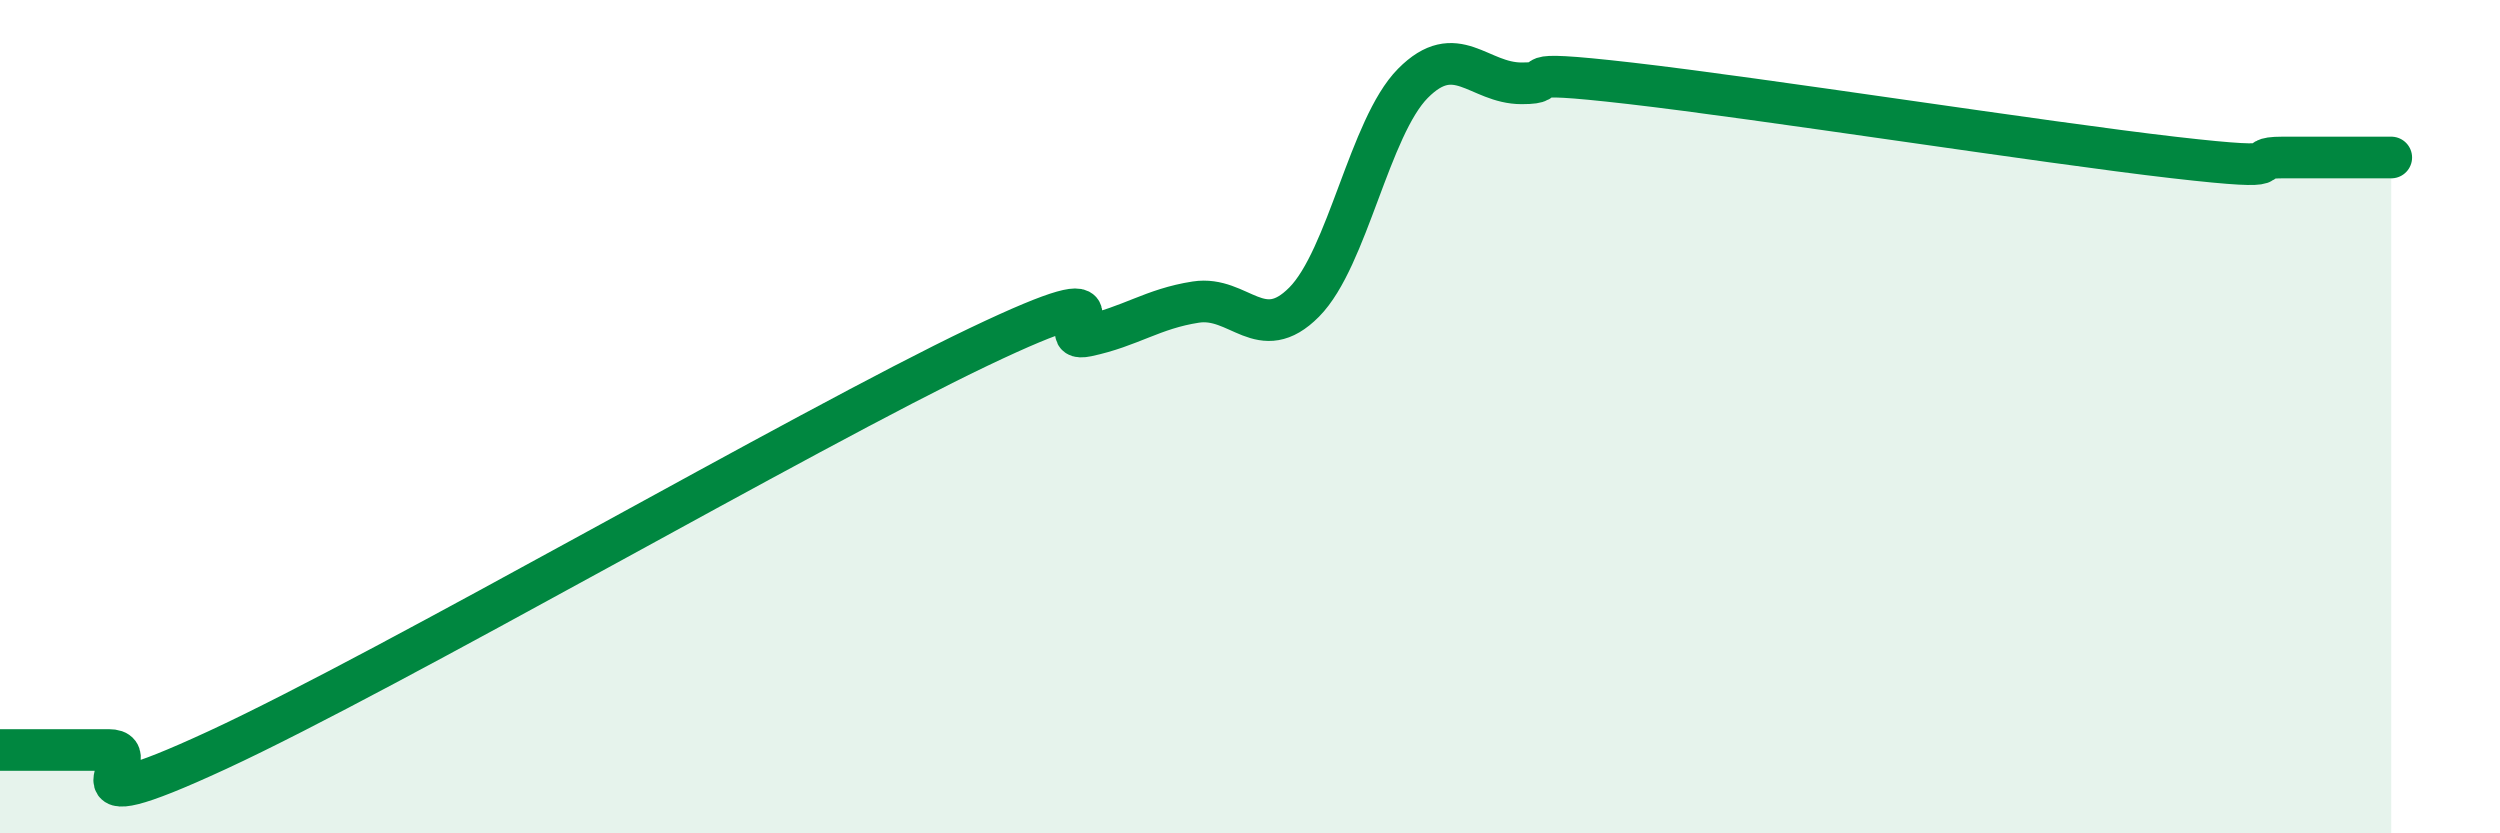
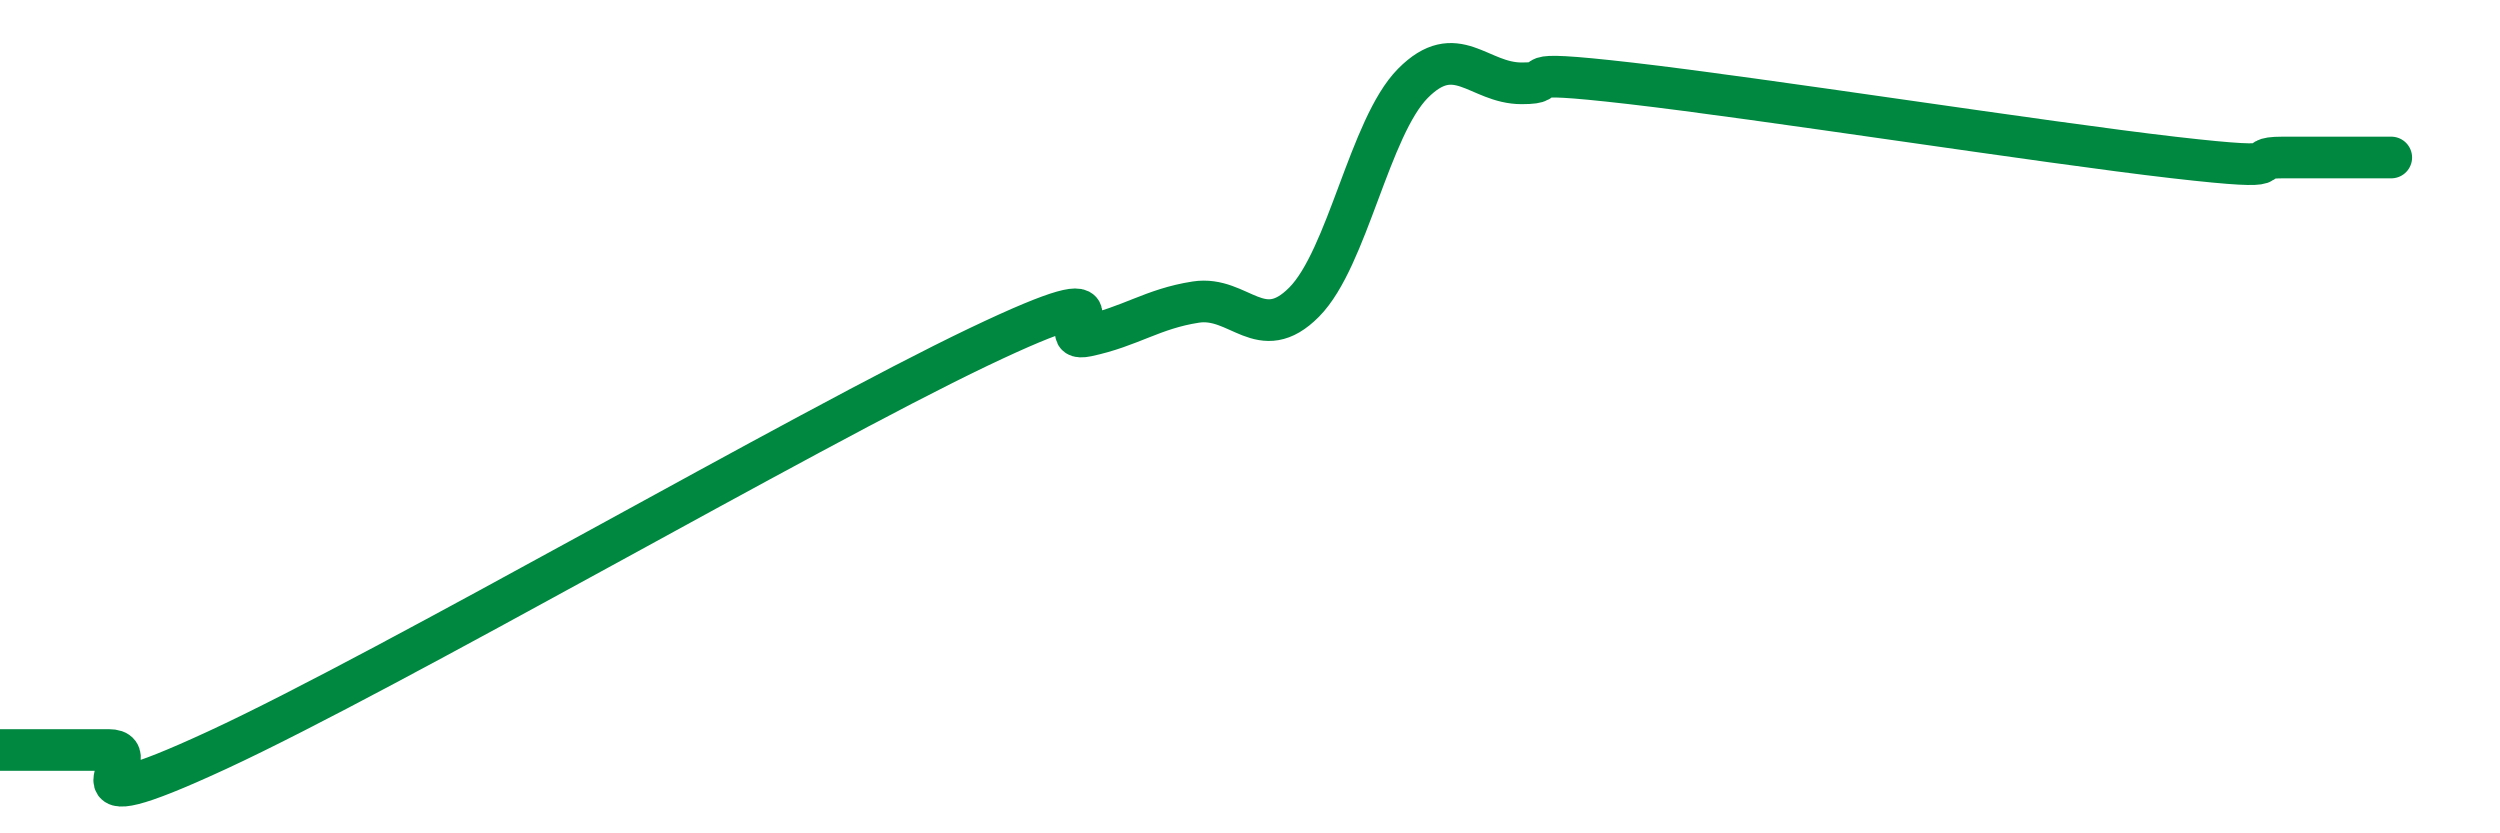
<svg xmlns="http://www.w3.org/2000/svg" width="60" height="20" viewBox="0 0 60 20">
-   <path d="M 0,18 C 0.52,18 1.57,18 2.61,18 C 3.65,18 1.05,19.93 5.22,18 C 9.39,16.07 19.31,10.32 23.48,8.33 C 27.65,6.34 25.05,8.28 26.09,8.06 C 27.13,7.84 27.66,7.41 28.7,7.25 C 29.74,7.09 30.26,8.3 31.3,7.25 C 32.34,6.2 32.87,3.05 33.91,2 C 34.95,0.95 35.48,2 36.52,2 C 37.56,2 36,1.64 39.13,2 C 42.26,2.36 49.04,3.42 52.17,3.78 C 55.3,4.14 53.74,3.78 54.78,3.78 C 55.82,3.78 56.87,3.78 57.39,3.78L57.39 20L0 20Z" fill="#008740" opacity="0.1" stroke-linecap="round" stroke-linejoin="round" />
  <path d="M 0,18 C 0.52,18 1.57,18 2.61,18 C 3.65,18 1.05,19.93 5.22,18 C 9.39,16.07 19.31,10.32 23.48,8.33 C 27.65,6.34 25.05,8.28 26.09,8.06 C 27.13,7.84 27.66,7.41 28.7,7.25 C 29.74,7.09 30.26,8.3 31.3,7.25 C 32.34,6.2 32.87,3.05 33.91,2 C 34.95,0.95 35.48,2 36.52,2 C 37.56,2 36,1.64 39.13,2 C 42.26,2.36 49.04,3.42 52.17,3.78 C 55.3,4.14 53.74,3.78 54.78,3.78 C 55.82,3.78 56.87,3.78 57.39,3.78" stroke="#008740" stroke-width="1" fill="none" stroke-linecap="round" stroke-linejoin="round" />
</svg>